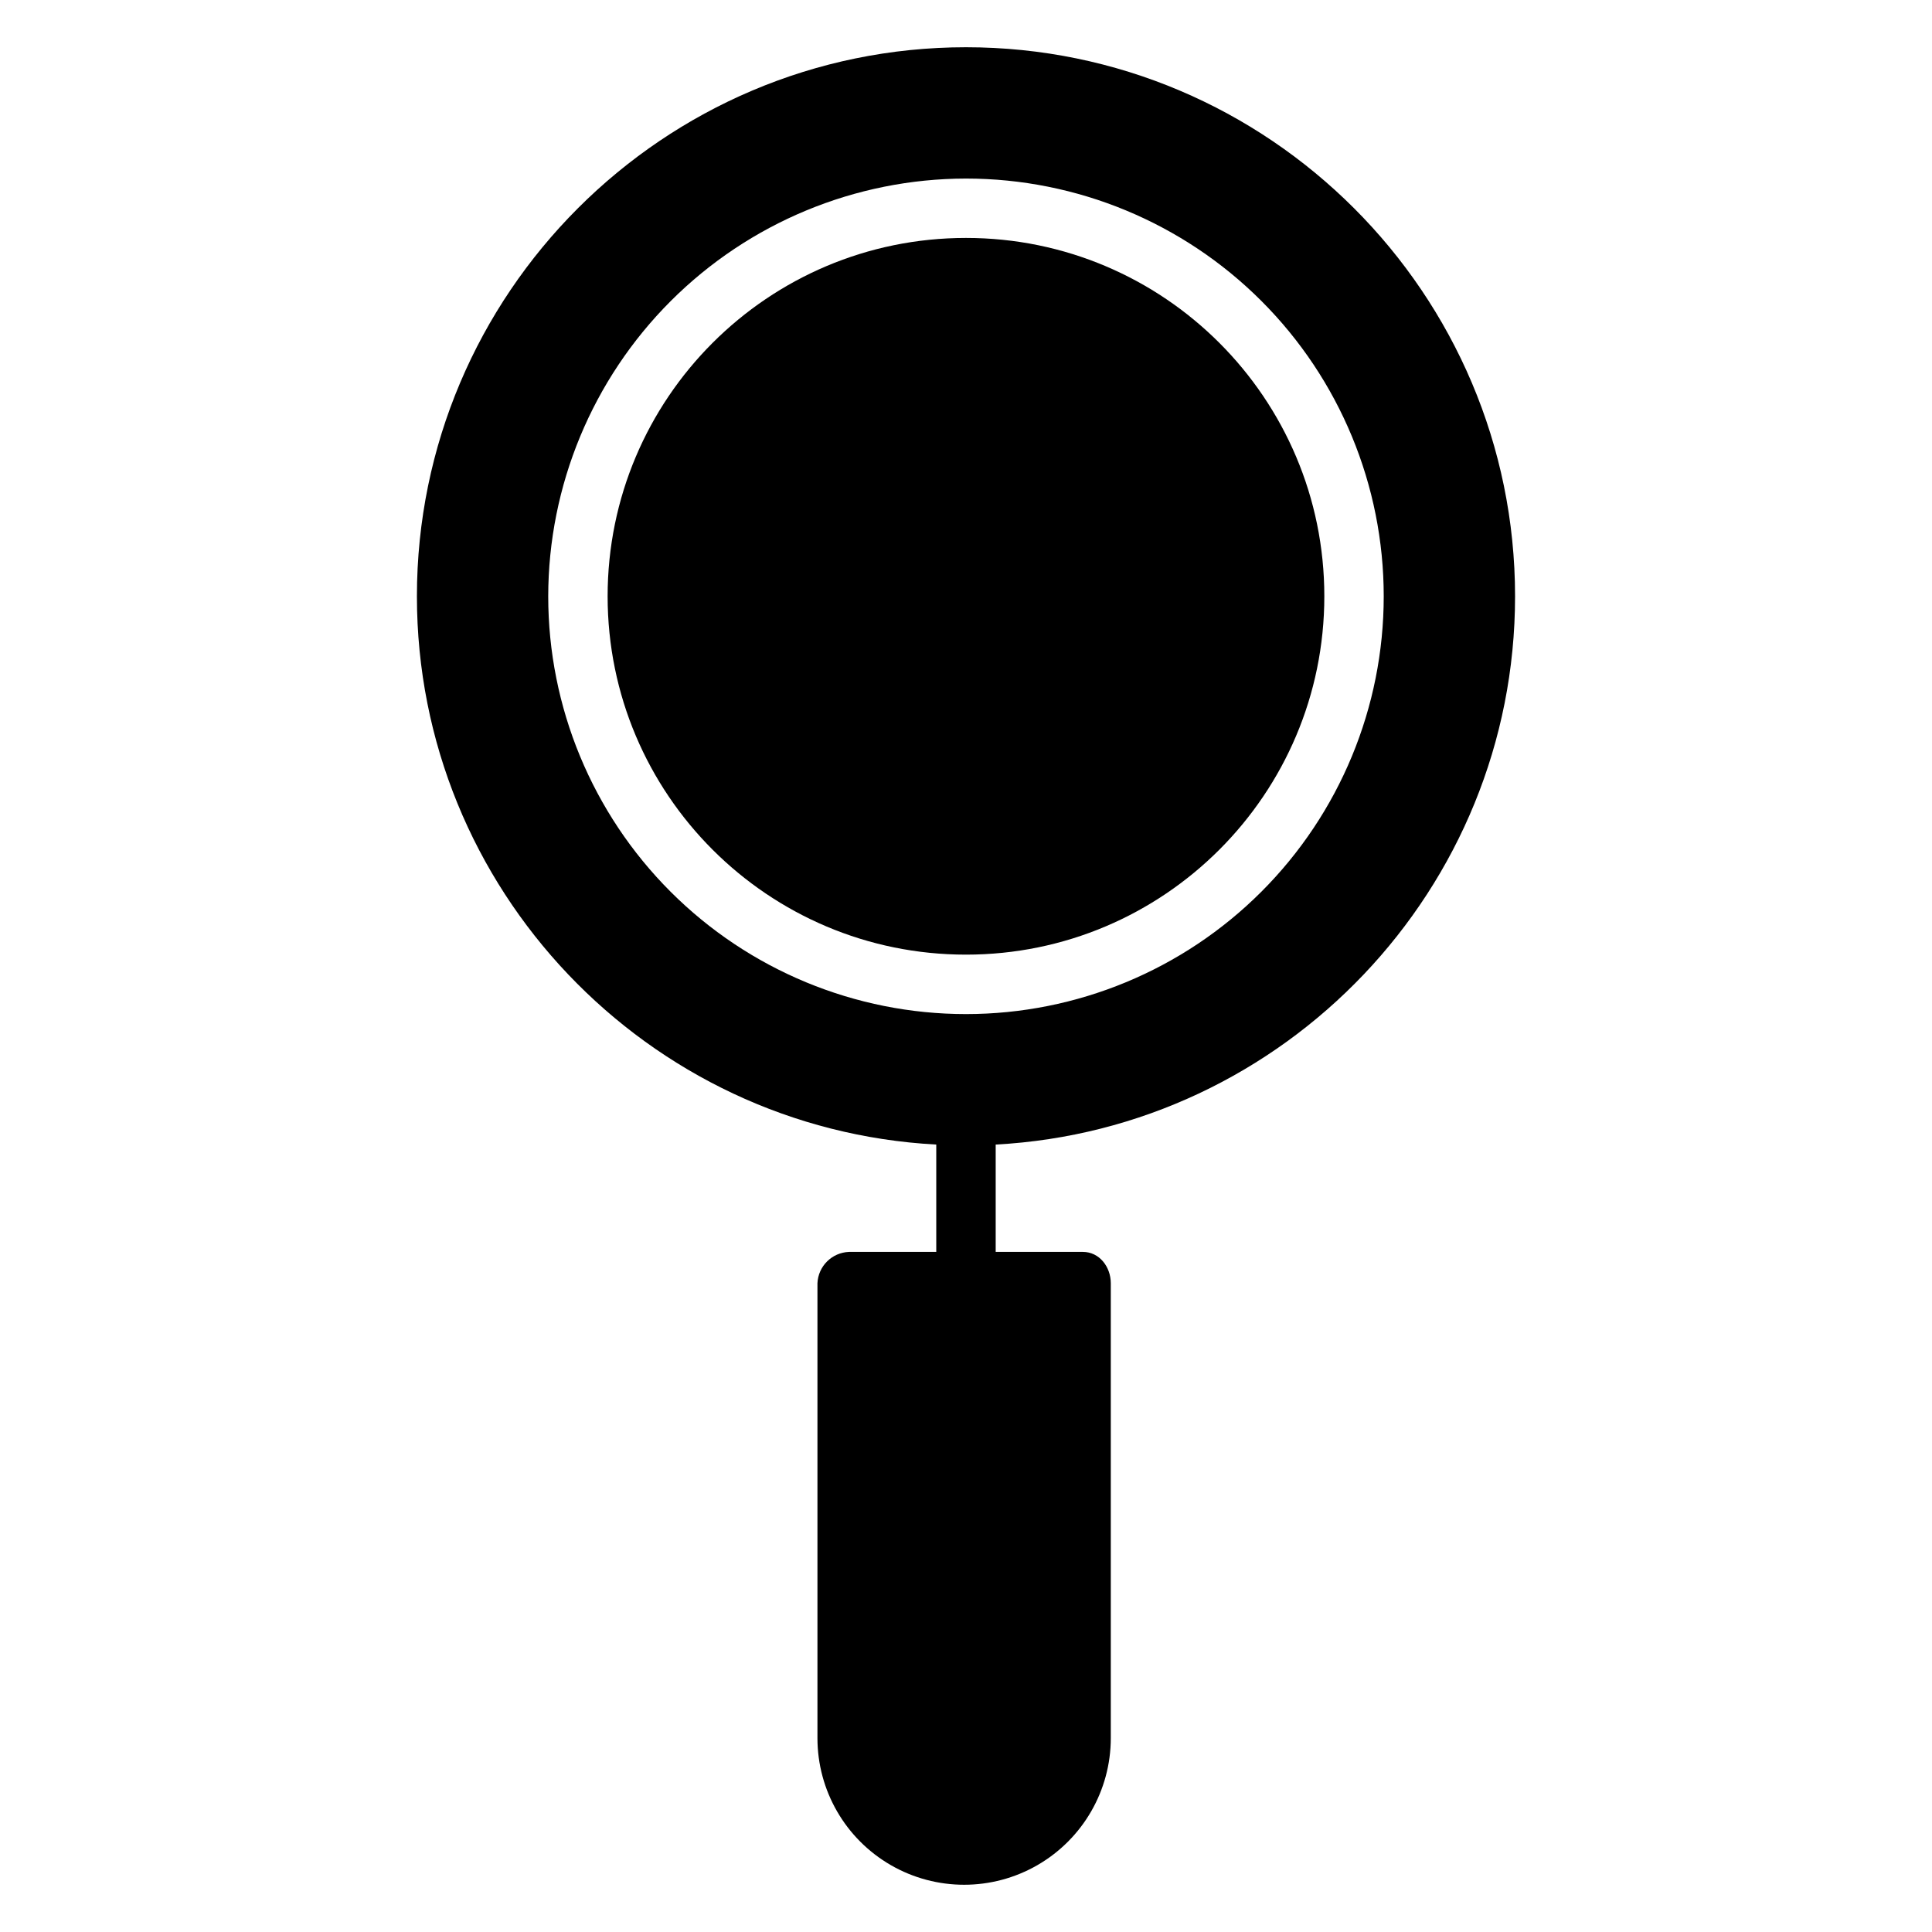
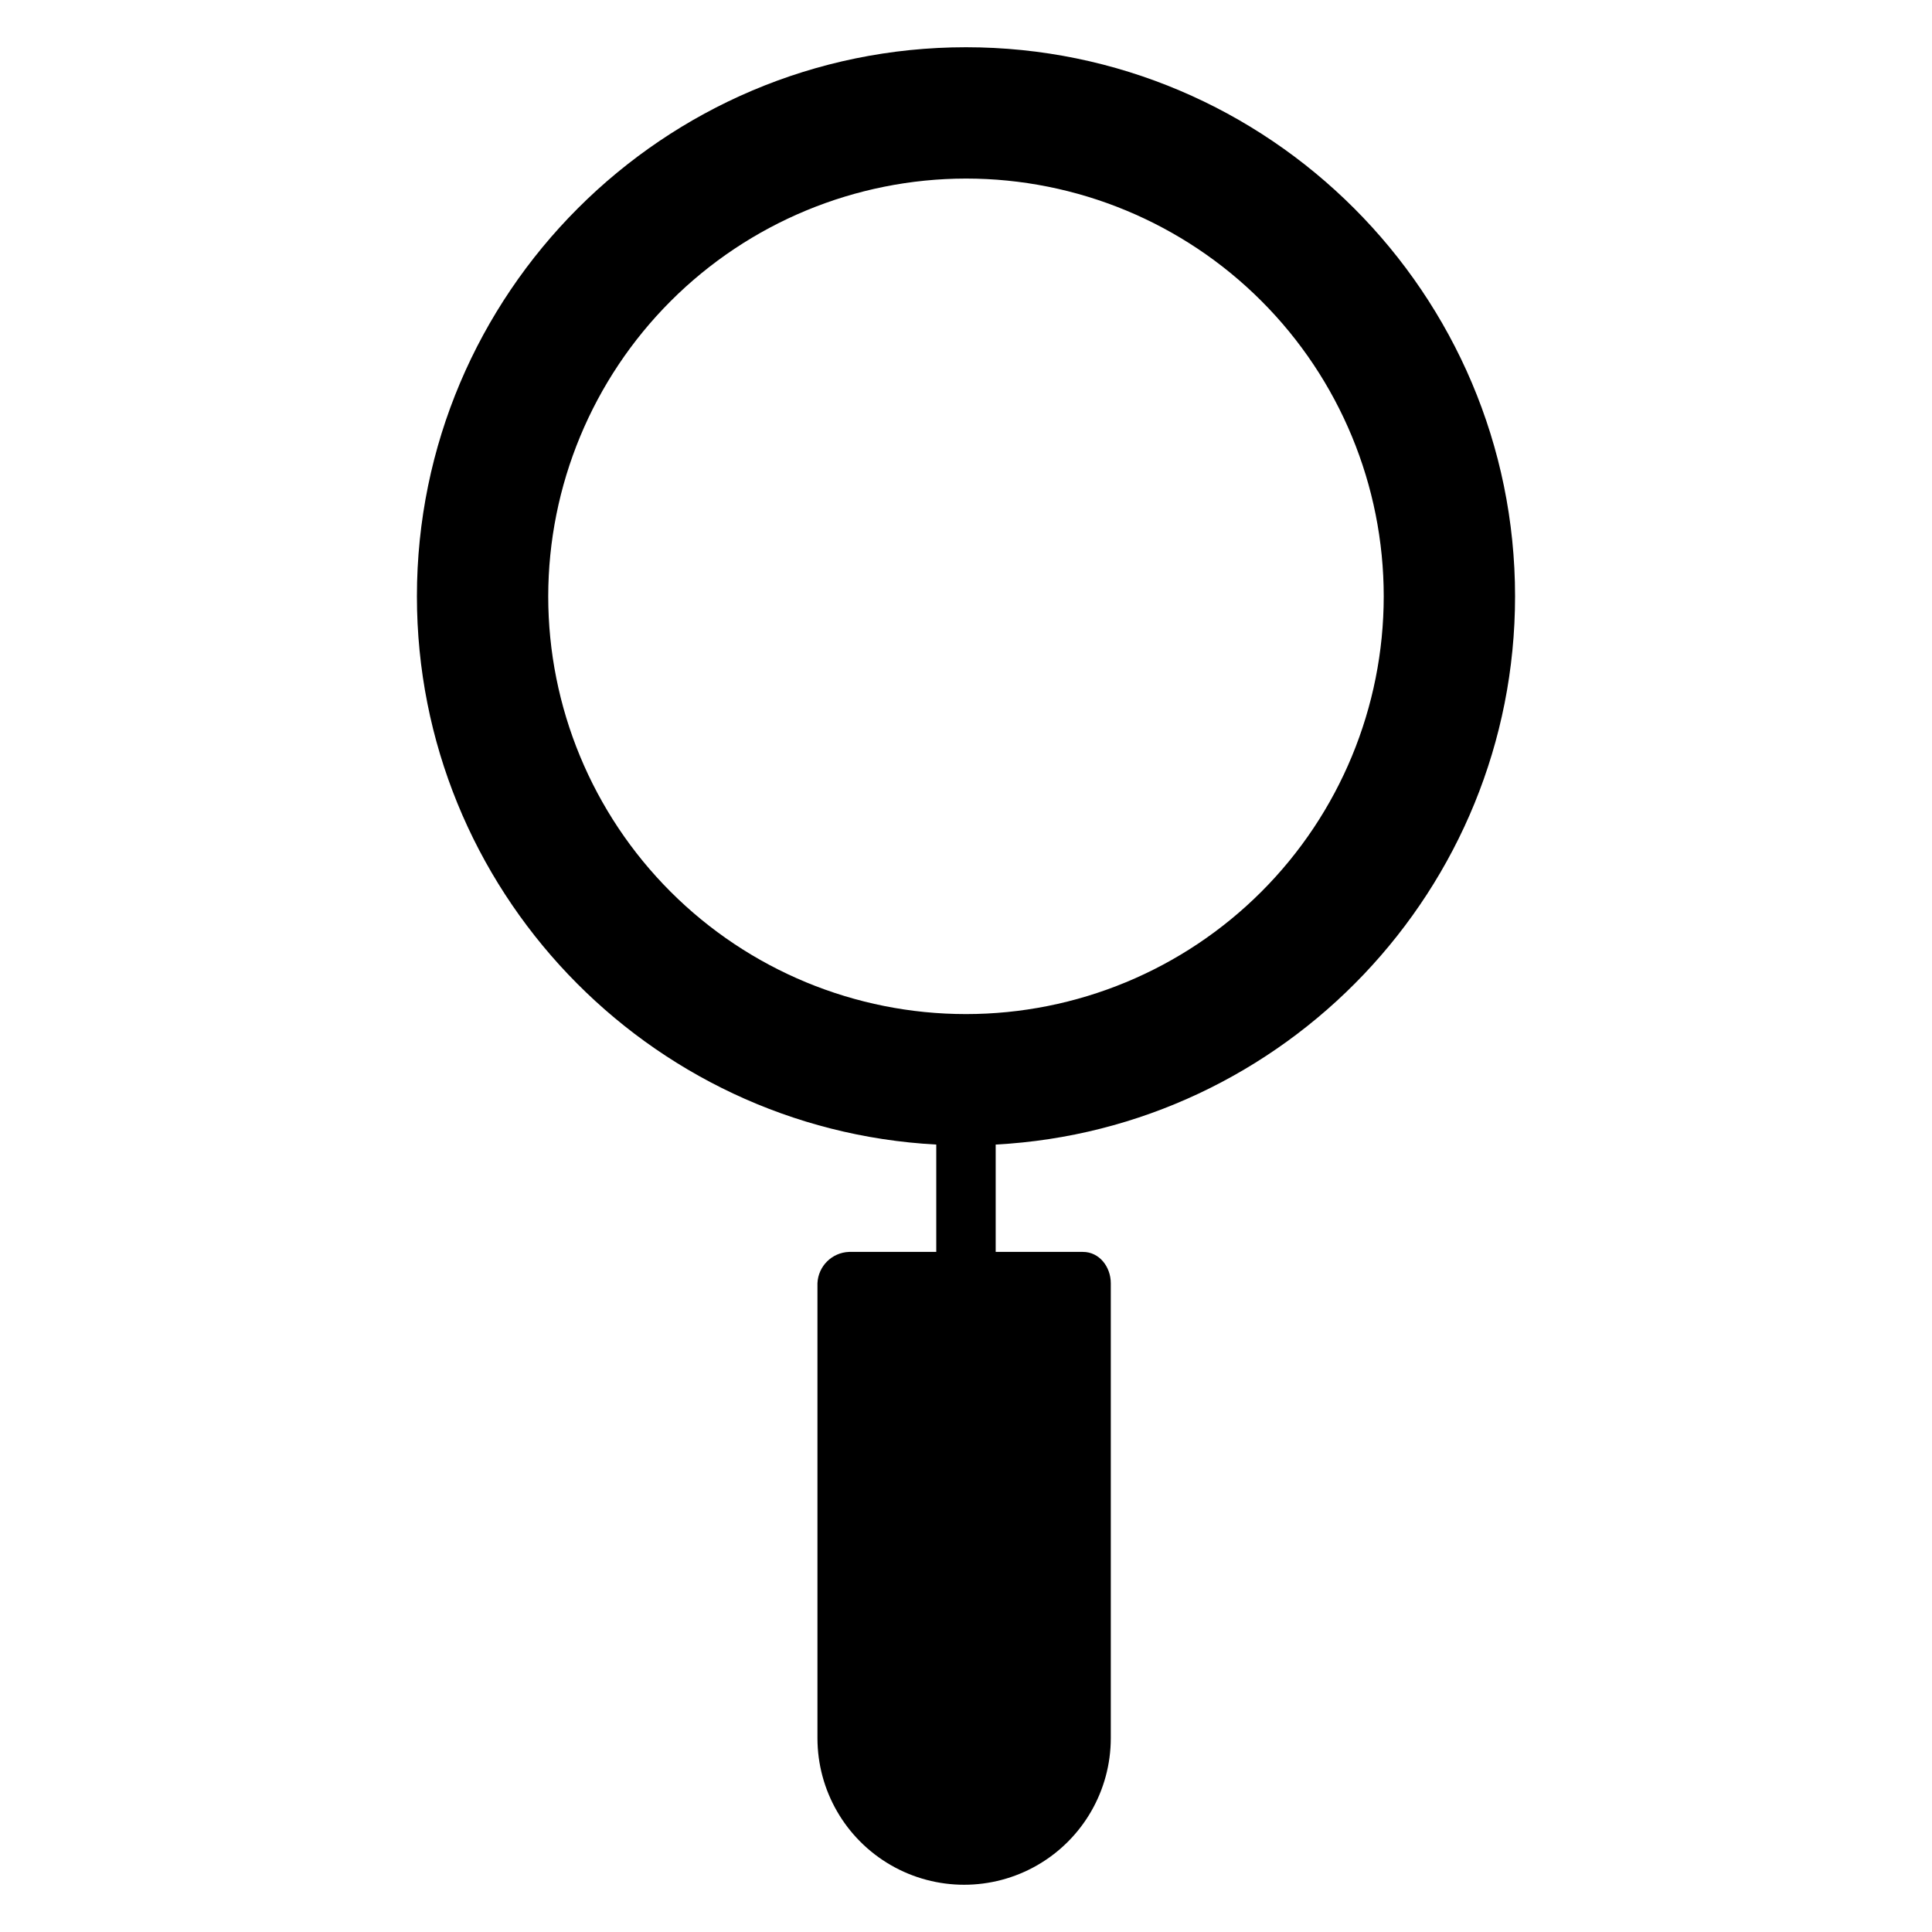
<svg xmlns="http://www.w3.org/2000/svg" fill="#000000" width="800px" height="800px" version="1.1" viewBox="144 144 512 512">
  <g>
    <path d="m392.12 447.32v28.449h-23.121c-4.527 0.164-8.172 3.781-8.367 8.305v120.54c0 13.887 7.41 26.715 19.438 33.66 12.023 6.941 26.84 6.941 38.867 0 12.023-6.945 19.434-19.773 19.434-33.66v-120.54c0-4.348-3.031-8.305-7.379-8.305h-23.125v-28.449c76.586-4.102 137.64-67.699 137.64-145.29 0-80.227-65.277-145.51-145.51-145.51-80.234 0-145.51 65.281-145.51 145.51 0 77.594 61.047 141.19 137.63 145.29zm7.871-256h0.004c29.359 0 57.52 11.664 78.281 32.43 20.762 20.762 32.426 48.922 32.426 78.281 0 29.363-11.664 57.523-32.426 78.285-20.762 20.762-48.922 32.426-78.281 32.426-29.363 0-57.523-11.664-78.285-32.426-20.762-20.762-32.426-48.922-32.426-78.285 0.031-29.352 11.707-57.492 32.461-78.246 20.758-20.754 48.898-32.43 78.25-32.465z" />
-     <path d="m494.96 302.02c0 52.449-42.52 94.969-94.965 94.969-52.449 0-94.969-42.52-94.969-94.969 0-52.449 42.52-94.965 94.969-94.965 52.445 0 94.965 42.516 94.965 94.965" />
  </g>
</svg>